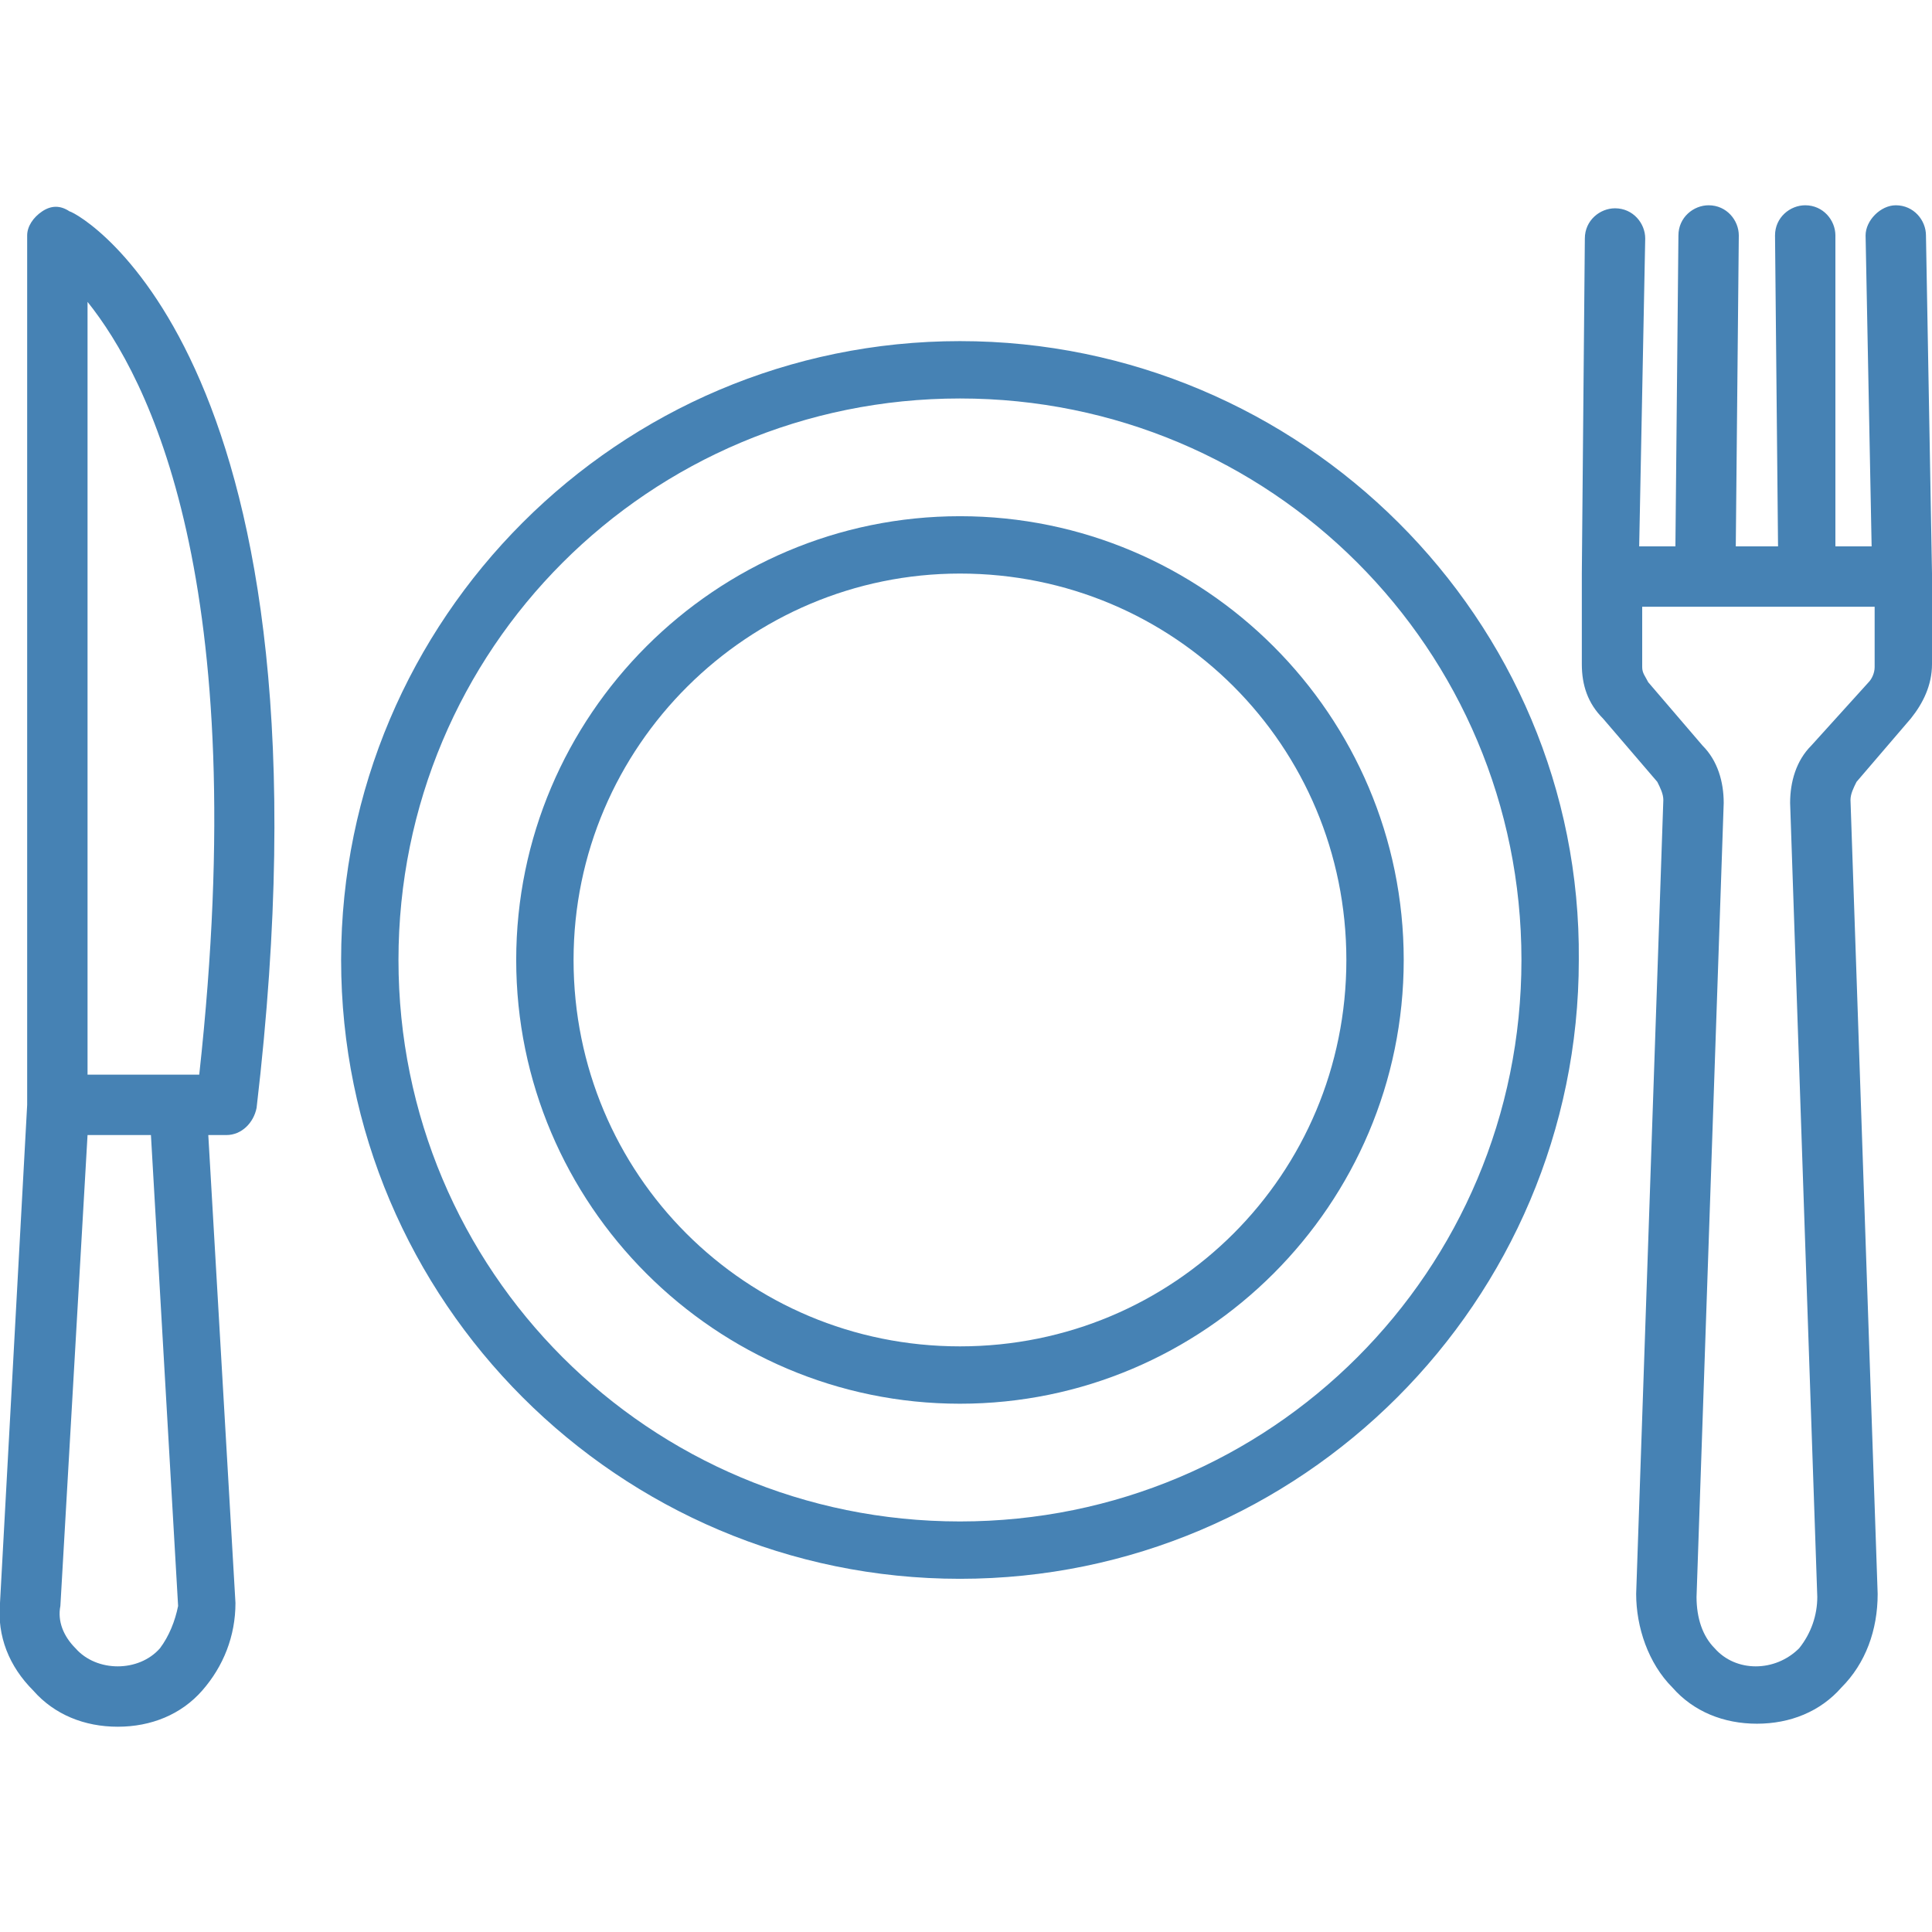
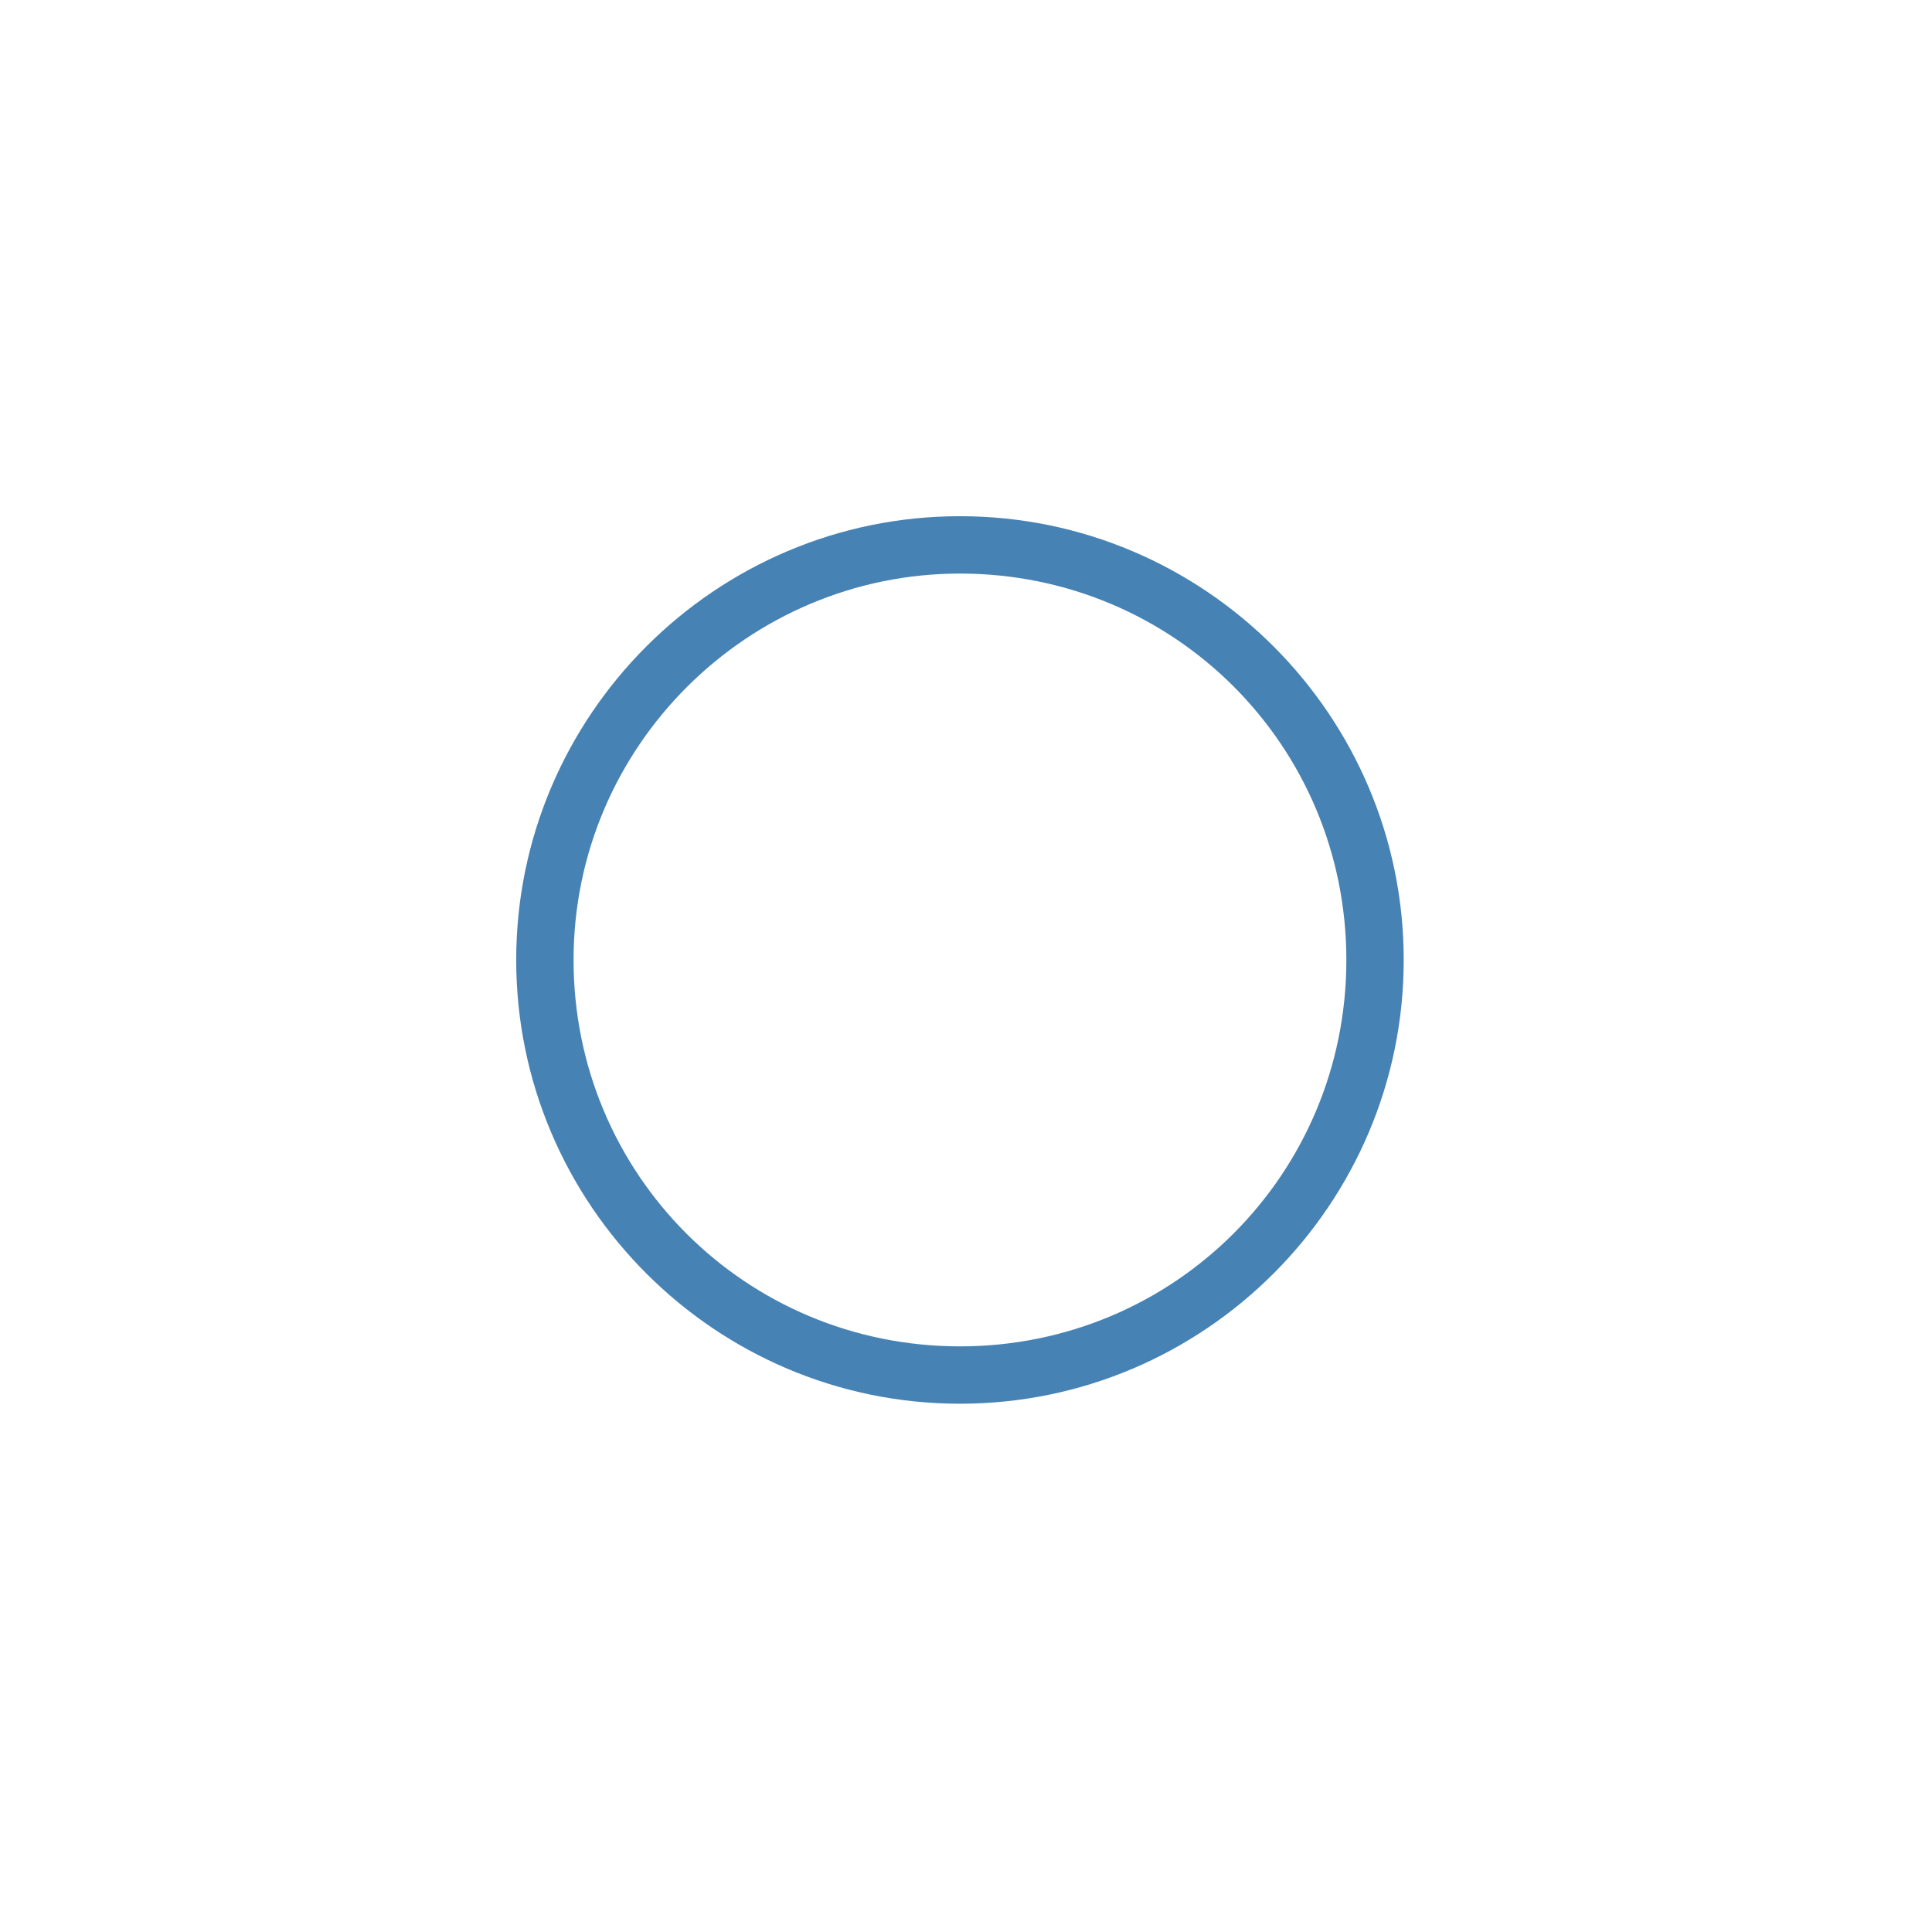
<svg xmlns="http://www.w3.org/2000/svg" id="Dining" enable-background="new 0 0 64 64" viewBox="0 0 64 64">
  <path fill="#4682b4" d="M31.8,17.1c-8.1,0-14.7,6.6-14.7,14.7s6.6,14.7,14.7,14.7c8.1,0,14.7-6.6,14.7-14.7S39.9,17.1,31.8,17.1z    M31.8,44.6c-7.1,0-12.8-5.7-12.8-12.8S24.8,19,31.8,19c7.1,0,12.8,5.7,12.8,12.8S38.9,44.6,31.8,44.6z" class="color2b2f64 svgShape" />
-   <path fill="#4682b4" d="M31.8 11.3c-11.3 0-20.5 9.2-20.5 20.5 0 11.3 9.2 20.5 20.5 20.5 11.3 0 20.5-9.2 20.5-20.5C52.4 20.5 43.1 11.3 31.8 11.3zM31.8 50.4c-10.3 0-18.6-8.3-18.6-18.6s8.3-18.6 18.6-18.6c10.3 0 18.6 8.3 18.6 18.6S42.1 50.4 31.8 50.4zM64 19L63.8 7.8c0-.5-.4-1-1-1-.5 0-1 .5-1 1L62 18.1h-1.2L60.8 7.8c0-.5-.4-1-1-1 0 0 0 0 0 0-.5 0-1 .4-1 1l.1 10.3h-1.4l.1-10.3c0-.5-.4-1-1-1 0 0 0 0 0 0-.5 0-1 .4-1 1l-.1 10.3h-1.2l.2-10.2c0-.5-.4-1-1-1-.5 0-1 .4-1 1L52.4 19c0 0 0 0 0 0 0 0 0 0 0 0v3c0 .7.2 1.3.7 1.8h0l1.8 2.1c.1.2.2.4.2.6l-.9 26.3c0 1.1.4 2.3 1.2 3.1.7.8 1.7 1.2 2.8 1.2 1.1 0 2.1-.4 2.8-1.2.8-.8 1.2-1.9 1.2-3.1l-.9-26.3c0-.2.1-.4.2-.6l1.8-2.1c.4-.5.7-1.1.7-1.8V19C64 19 64 19 64 19 64 19 64 19 64 19zM62.1 22.1c0 .2-.1.4-.2.5L60 24.7c-.5.5-.7 1.2-.7 1.9l.9 26.3c0 .6-.2 1.2-.6 1.7-.8.8-2.1.8-2.8 0-.4-.4-.6-1-.6-1.7l.9-26.3c0-.7-.2-1.4-.7-1.9l-1.8-2.1c-.1-.2-.2-.3-.2-.5v-2h2.2 0 3.3 0 2.2V22.1zM2.3 7C2 6.8 1.7 6.8 1.4 7 1.1 7.2.9 7.5.9 7.8v28.8L0 53.1c-.1 1.1.3 2.1 1.1 2.9.7.8 1.7 1.2 2.8 1.2 1.1 0 2.1-.4 2.8-1.2.7-.8 1.1-1.8 1.1-2.9L6.9 37.6h.6c.5 0 .9-.4 1-.9C11.4 12 2.7 7.1 2.3 7zM5.3 54.6c-.7.8-2.1.8-2.8 0-.4-.4-.6-.9-.5-1.4l.9-15.6h2.1l.9 15.6C5.8 53.7 5.6 54.2 5.3 54.6zM6.6 35.6H5.9h-3V10C4.9 12.5 8.4 19.2 6.6 35.6z" class="color2b2f64 svgShape" />
</svg>